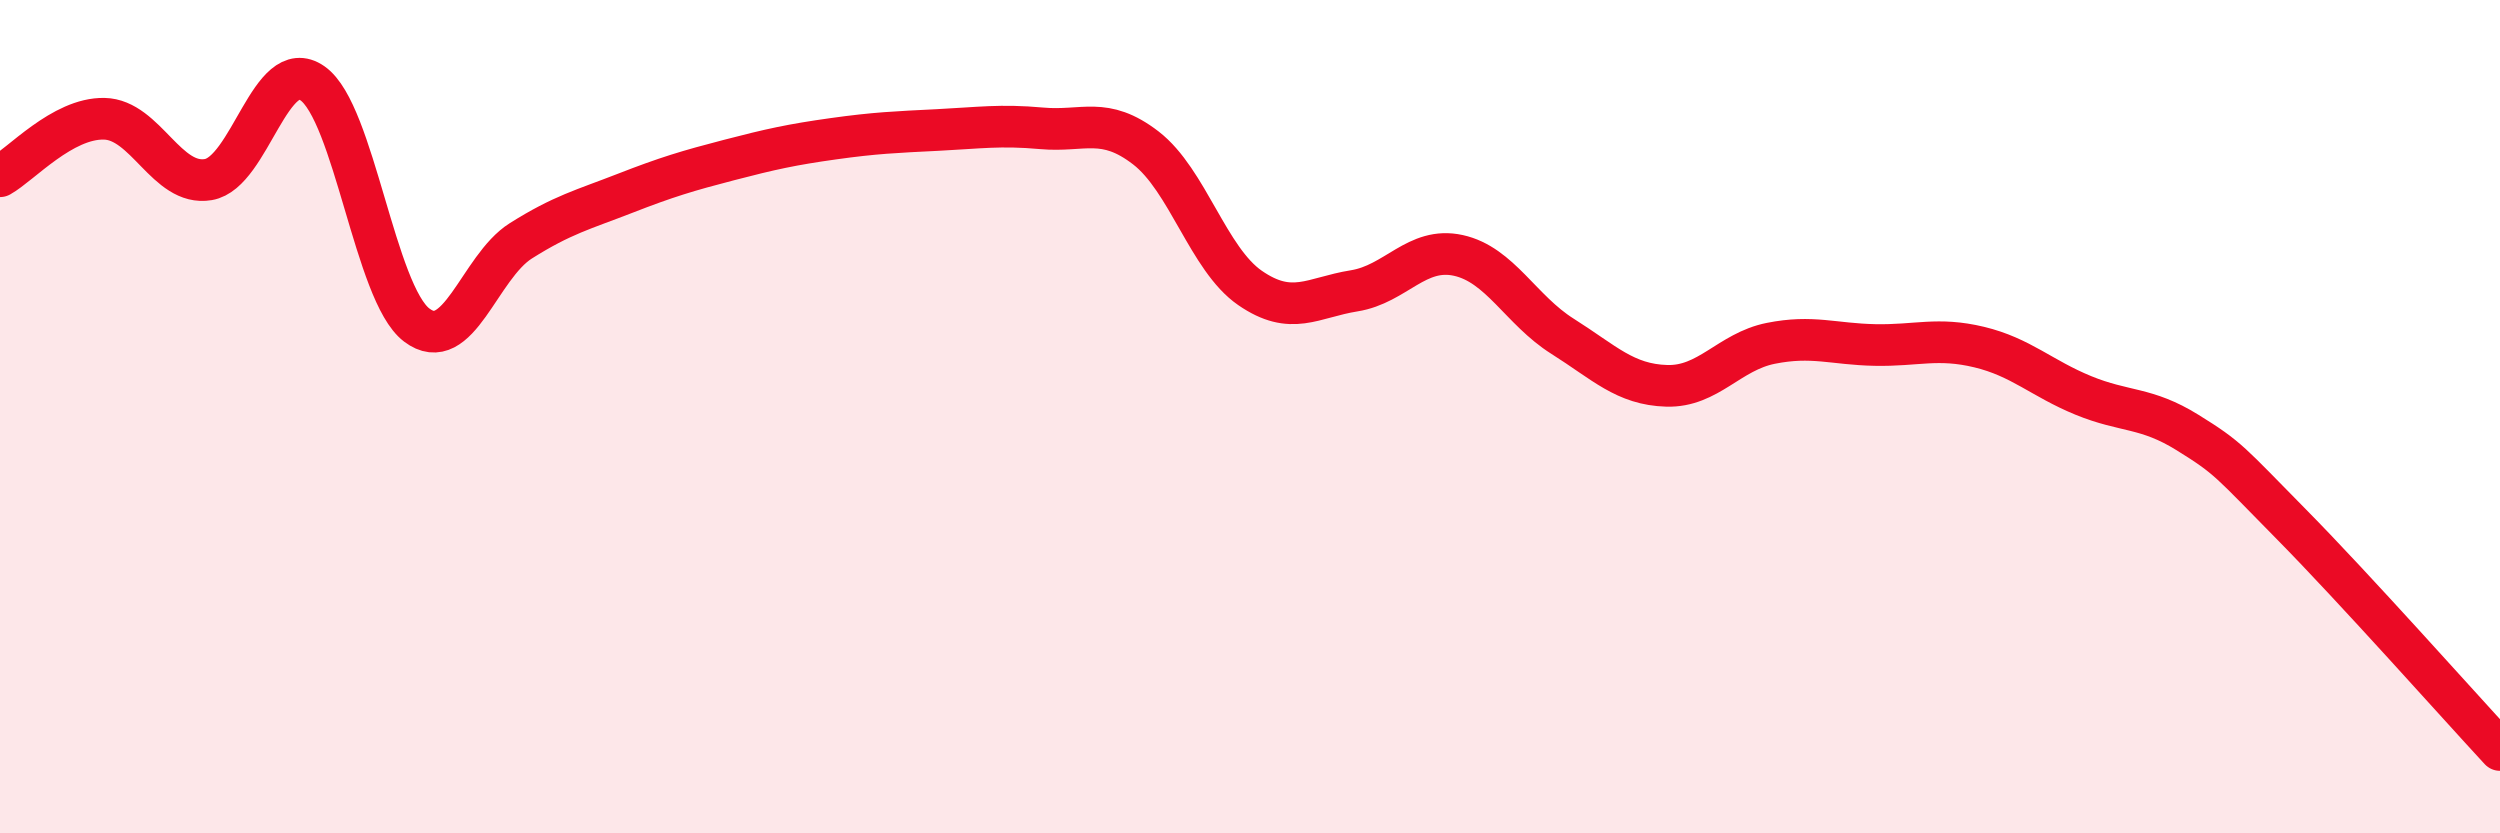
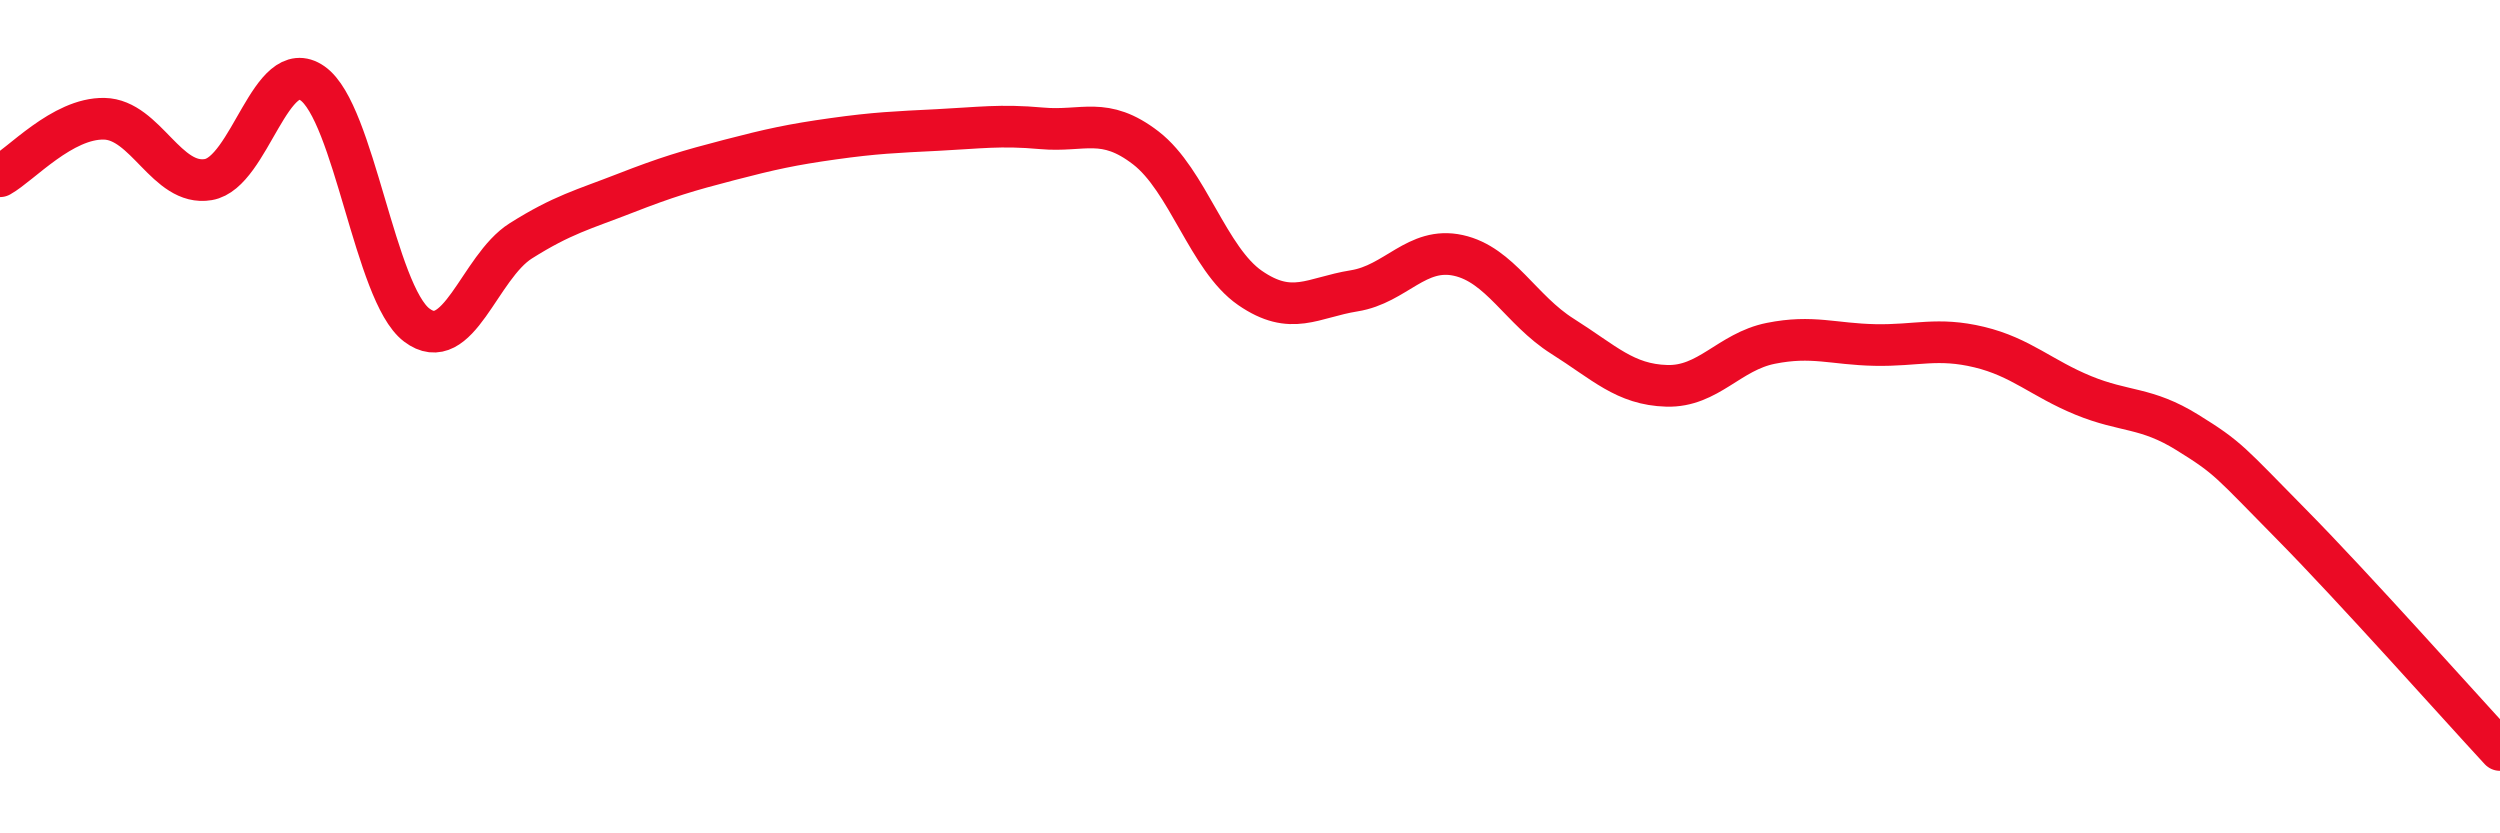
<svg xmlns="http://www.w3.org/2000/svg" width="60" height="20" viewBox="0 0 60 20">
-   <path d="M 0,4.23 C 0.5,3.95 1.5,2.83 2.5,2.85 C 3.5,2.87 4,4.48 5,4.31 C 6,4.14 6.5,1.3 7.5,2 C 8.5,2.7 9,7.04 10,7.8 C 11,8.56 11.5,6.41 12.5,5.78 C 13.5,5.15 14,5.03 15,4.64 C 16,4.25 16.5,4.1 17.5,3.84 C 18.5,3.58 19,3.47 20,3.33 C 21,3.19 21.5,3.17 22.5,3.12 C 23.5,3.07 24,2.99 25,3.08 C 26,3.17 26.5,2.78 27.5,3.55 C 28.5,4.32 29,6.22 30,6.91 C 31,7.6 31.5,7.14 32.5,6.98 C 33.5,6.82 34,5.91 35,6.13 C 36,6.35 36.5,7.44 37.5,8.07 C 38.5,8.7 39,9.23 40,9.26 C 41,9.29 41.5,8.44 42.5,8.24 C 43.5,8.04 44,8.26 45,8.28 C 46,8.3 46.5,8.09 47.5,8.33 C 48.5,8.57 49,9.08 50,9.49 C 51,9.9 51.5,9.76 52.5,10.38 C 53.5,11 53.5,11.07 55,12.59 C 56.5,14.11 59,16.92 60,18L60 20L0 20Z" fill="#EB0A25" opacity="0.1" stroke-linecap="round" stroke-linejoin="round" />
  <path d="M 0,4.23 C 0.5,3.95 1.5,2.83 2.5,2.85 C 3.5,2.87 4,4.48 5,4.31 C 6,4.14 6.5,1.3 7.5,2 C 8.5,2.7 9,7.04 10,7.8 C 11,8.56 11.5,6.41 12.5,5.78 C 13.5,5.15 14,5.03 15,4.64 C 16,4.25 16.5,4.1 17.5,3.84 C 18.5,3.58 19,3.47 20,3.33 C 21,3.19 21.5,3.17 22.5,3.12 C 23.5,3.07 24,2.99 25,3.08 C 26,3.17 26.5,2.78 27.5,3.55 C 28.5,4.32 29,6.22 30,6.91 C 31,7.6 31.5,7.14 32.5,6.98 C 33.5,6.82 34,5.91 35,6.13 C 36,6.35 36.5,7.44 37.5,8.07 C 38.5,8.7 39,9.23 40,9.26 C 41,9.29 41.5,8.44 42.5,8.24 C 43.5,8.04 44,8.26 45,8.28 C 46,8.3 46.5,8.09 47.5,8.33 C 48.5,8.57 49,9.08 50,9.49 C 51,9.9 51.5,9.76 52.5,10.38 C 53.5,11 53.5,11.07 55,12.59 C 56.5,14.11 59,16.92 60,18" stroke="#EB0A25" stroke-width="1" fill="none" stroke-linecap="round" stroke-linejoin="round" />
</svg>